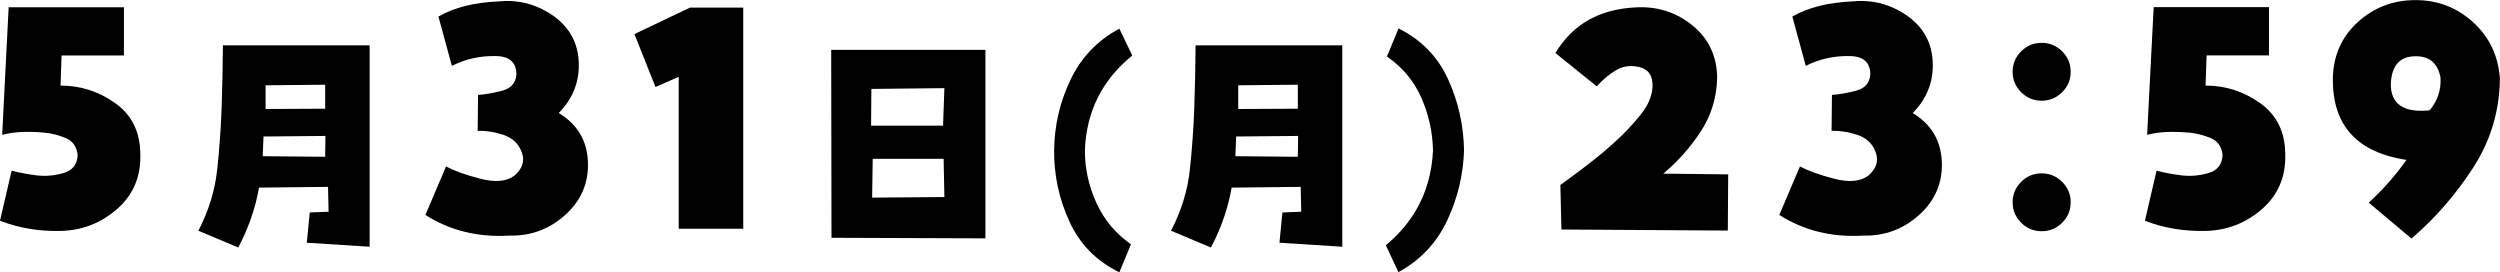
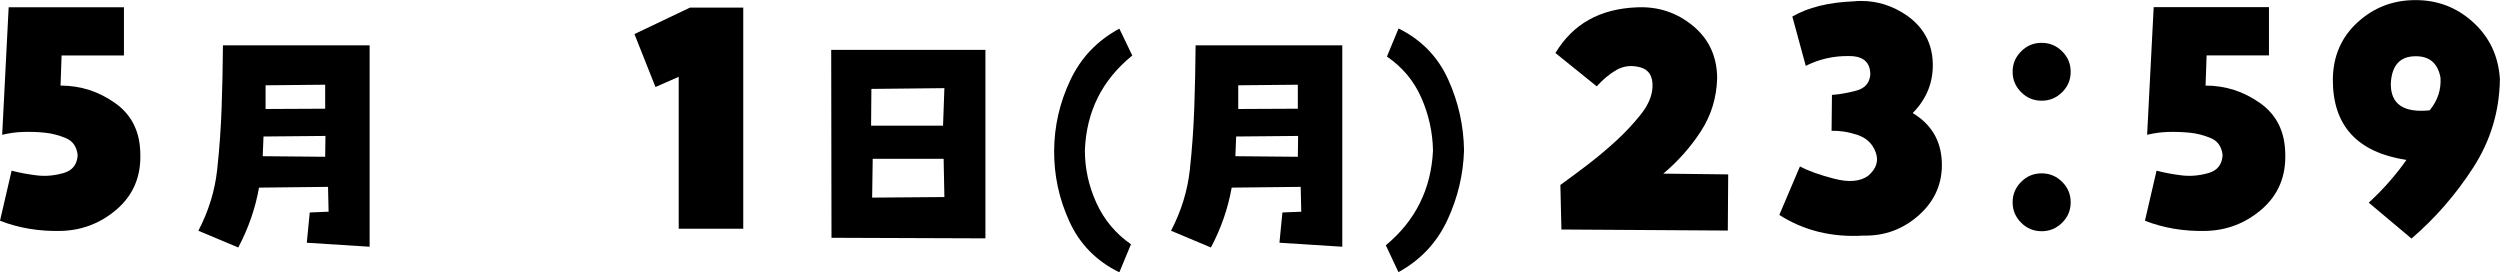
<svg xmlns="http://www.w3.org/2000/svg" id="b" data-name="レイヤー 2" viewBox="0 0 262.63 28.6">
  <g id="c" data-name="レイヤー 1">
    <path d="m6.36,8.99c2.11,0,4.02.62,5.75,1.85,1.73,1.23,2.6,3,2.63,5.31.08,2.39-.74,4.32-2.44,5.81-1.7,1.48-3.68,2.25-5.94,2.3-2.26.05-4.38-.3-6.36-1.07l1.22-5.26c.89.23,1.78.39,2.69.5.9.1,1.82.02,2.76-.25.94-.27,1.43-.89,1.49-1.88-.1-.89-.51-1.49-1.24-1.79s-1.46-.5-2.21-.57c-.75-.08-1.5-.1-2.27-.08s-1.5.13-2.21.3L.91.76h12.11v5.07h-6.55l-.11,3.16Z" />
    <path d="m32.23,25.49l.31-3.17,1.98-.08-.06-2.61-7.25.08c-.38,2.15-1.1,4.25-2.18,6.29l-4.19-1.76c1.08-2.08,1.73-4.2,1.97-6.37.24-2.17.39-4.34.47-6.5.08-2.16.12-4.37.14-6.61h15.41v21.16l-6.6-.42Zm1.93-9.03l.03-2.18-6.51.06-.08,2.07,6.57.06Zm-6.26-7.5v2.49l6.26-.03v-2.52l-6.26.06Z" />
-     <path d="m58.71,11.88c1.93,1.17,2.95,2.86,3.05,5.08.1,2.22-.69,4.09-2.36,5.6s-3.63,2.24-5.87,2.19c-3.3.2-6.25-.52-8.84-2.17l2.17-5.1c.84.46,2.03.89,3.58,1.29,1.55.41,2.74.3,3.58-.3.86-.74,1.13-1.55.8-2.46-.33-.9-.97-1.51-1.9-1.83-.94-.32-1.85-.46-2.74-.44l.04-3.77c.76-.05,1.61-.2,2.53-.44.93-.24,1.43-.81,1.5-1.7,0-1.29-.74-1.94-2.21-1.94-1.65-.03-3.17.32-4.57,1.03l-1.41-5.18c1.65-.96,3.81-1.5,6.47-1.6.25-.03.51-.04.76-.04,1.73,0,3.34.52,4.84,1.56,1.7,1.22,2.59,2.85,2.67,4.89s-.62,3.81-2.09,5.31Z" />
    <path d="m68.86,9.14l-2.21-5.56,5.83-2.78h5.6v23.23h-6.78v-15.96l-2.44,1.07Z" />
    <path d="m87.35,24.98l-.03-19.74h16.2v19.8l-16.17-.06Zm4.19-15.63l-.03,3.85h7.56l.14-3.94-7.67.08Zm.08,11.41l7.59-.06-.08-4.02h-7.45l-.06,4.08Z" />
    <path d="m118.95,5.83c-3.17,2.57-4.83,5.89-4.98,9.97,0,1.93.41,3.77,1.22,5.54.81,1.77,2.02,3.21,3.62,4.32l-1.22,2.95c-2.42-1.19-4.17-2.97-5.25-5.35-1.09-2.38-1.62-4.86-1.6-7.45.02-2.57.58-5.03,1.7-7.39,1.11-2.36,2.83-4.16,5.15-5.41l1.36,2.83Z" />
    <path d="m134.41,25.49l.31-3.17,1.98-.08-.06-2.61-7.25.08c-.38,2.15-1.1,4.25-2.18,6.29l-4.19-1.76c1.08-2.08,1.73-4.2,1.97-6.37.24-2.17.39-4.34.47-6.5.08-2.16.12-4.37.14-6.61h15.41v21.16l-6.6-.42Zm1.93-9.03l.03-2.18-6.51.06-.08,2.07,6.57.06Zm-6.26-7.5v2.49l6.26-.03v-2.52l-6.26.06Z" />
    <path d="m145.58,25.77c3.12-2.59,4.77-5.91,4.96-9.97-.04-1.93-.45-3.77-1.23-5.54-.78-1.77-1.99-3.21-3.61-4.32l1.22-2.95c2.4,1.19,4.13,2.97,5.21,5.35s1.63,4.86,1.67,7.45c-.08,2.55-.66,5-1.76,7.35-1.1,2.35-2.8,4.17-5.13,5.45l-1.33-2.83Z" />
    <path d="m174.69,18.24l6.86.08-.04,5.9-17.48-.11-.11-4.68c.99-.71,1.98-1.45,2.97-2.21s1.95-1.57,2.88-2.42c.93-.85,1.78-1.76,2.57-2.74.79-.98,1.21-1.95,1.26-2.91.05-1.14-.38-1.83-1.29-2.08-.91-.24-1.74-.15-2.48.27-.74.42-1.43,1-2.09,1.73l-4.34-3.5c1.83-3.05,4.68-4.65,8.57-4.8,2.21-.1,4.16.54,5.85,1.92,1.69,1.38,2.55,3.22,2.57,5.5-.05,2.06-.62,3.92-1.71,5.6-1.09,1.68-2.41,3.16-3.96,4.46Z" />
    <path d="m200.94,11.88c1.93,1.17,2.95,2.86,3.05,5.08.1,2.22-.69,4.09-2.36,5.6s-3.63,2.24-5.87,2.19c-3.3.2-6.25-.52-8.84-2.17l2.17-5.1c.84.46,2.03.89,3.58,1.29,1.55.41,2.74.3,3.58-.3.86-.74,1.13-1.55.8-2.46s-.96-1.51-1.9-1.83c-.94-.32-1.85-.46-2.74-.44l.04-3.77c.76-.05,1.61-.2,2.53-.44.93-.24,1.43-.81,1.5-1.7,0-1.29-.74-1.94-2.21-1.94-1.65-.03-3.17.32-4.57,1.03l-1.41-5.18c1.65-.96,3.81-1.5,6.48-1.6.25-.03.51-.04.76-.04,1.73,0,3.34.52,4.84,1.56,1.7,1.22,2.59,2.85,2.67,4.89s-.62,3.81-2.09,5.31Z" />
    <path d="m211.43,7.54c0-.84.3-1.55.9-2.15s1.31-.89,2.15-.89,1.55.3,2.15.89c.6.6.9,1.31.9,2.15s-.3,1.56-.9,2.15-1.31.89-2.15.89-1.56-.3-2.15-.89c-.6-.6-.9-1.31-.9-2.15Zm0,13.71c0-.84.3-1.55.9-2.15s1.31-.89,2.15-.89,1.55.3,2.15.89c.6.6.9,1.31.9,2.15s-.3,1.56-.9,2.15-1.31.89-2.15.89-1.56-.3-2.15-.89c-.6-.6-.9-1.31-.9-2.15Z" />
    <path d="m231.69,8.99c2.11,0,4.02.62,5.75,1.85s2.6,3,2.63,5.31c.08,2.39-.74,4.32-2.44,5.81-1.7,1.48-3.68,2.25-5.94,2.3s-4.38-.3-6.36-1.07l1.22-5.26c.89.23,1.78.39,2.69.5.9.1,1.82.02,2.76-.25.94-.27,1.43-.89,1.49-1.88-.1-.89-.51-1.49-1.24-1.79-.72-.3-1.46-.5-2.21-.57s-1.5-.1-2.27-.08-1.5.13-2.21.3l.69-13.41h12.11v5.07h-6.55l-.11,3.16Z" />
    <path d="m252.8,16.8c-5.18-.79-7.76-3.62-7.73-8.49.03-2.41.89-4.4,2.59-5.96,1.7-1.56,3.73-2.34,6.09-2.34s4.36.78,6.07,2.34c1.71,1.56,2.65,3.55,2.8,5.96-.05,3.38-.98,6.47-2.8,9.29s-3.98,5.31-6.49,7.46l-4.49-3.77c1.5-1.37,2.82-2.87,3.96-4.49Zm.95-10.89c-1.62,0-2.49.95-2.59,2.86-.03,2.16,1.33,3.1,4.08,2.82.84-1.02,1.22-2.16,1.14-3.43-.28-1.52-1.16-2.27-2.63-2.25Z" />
  </g>
</svg>